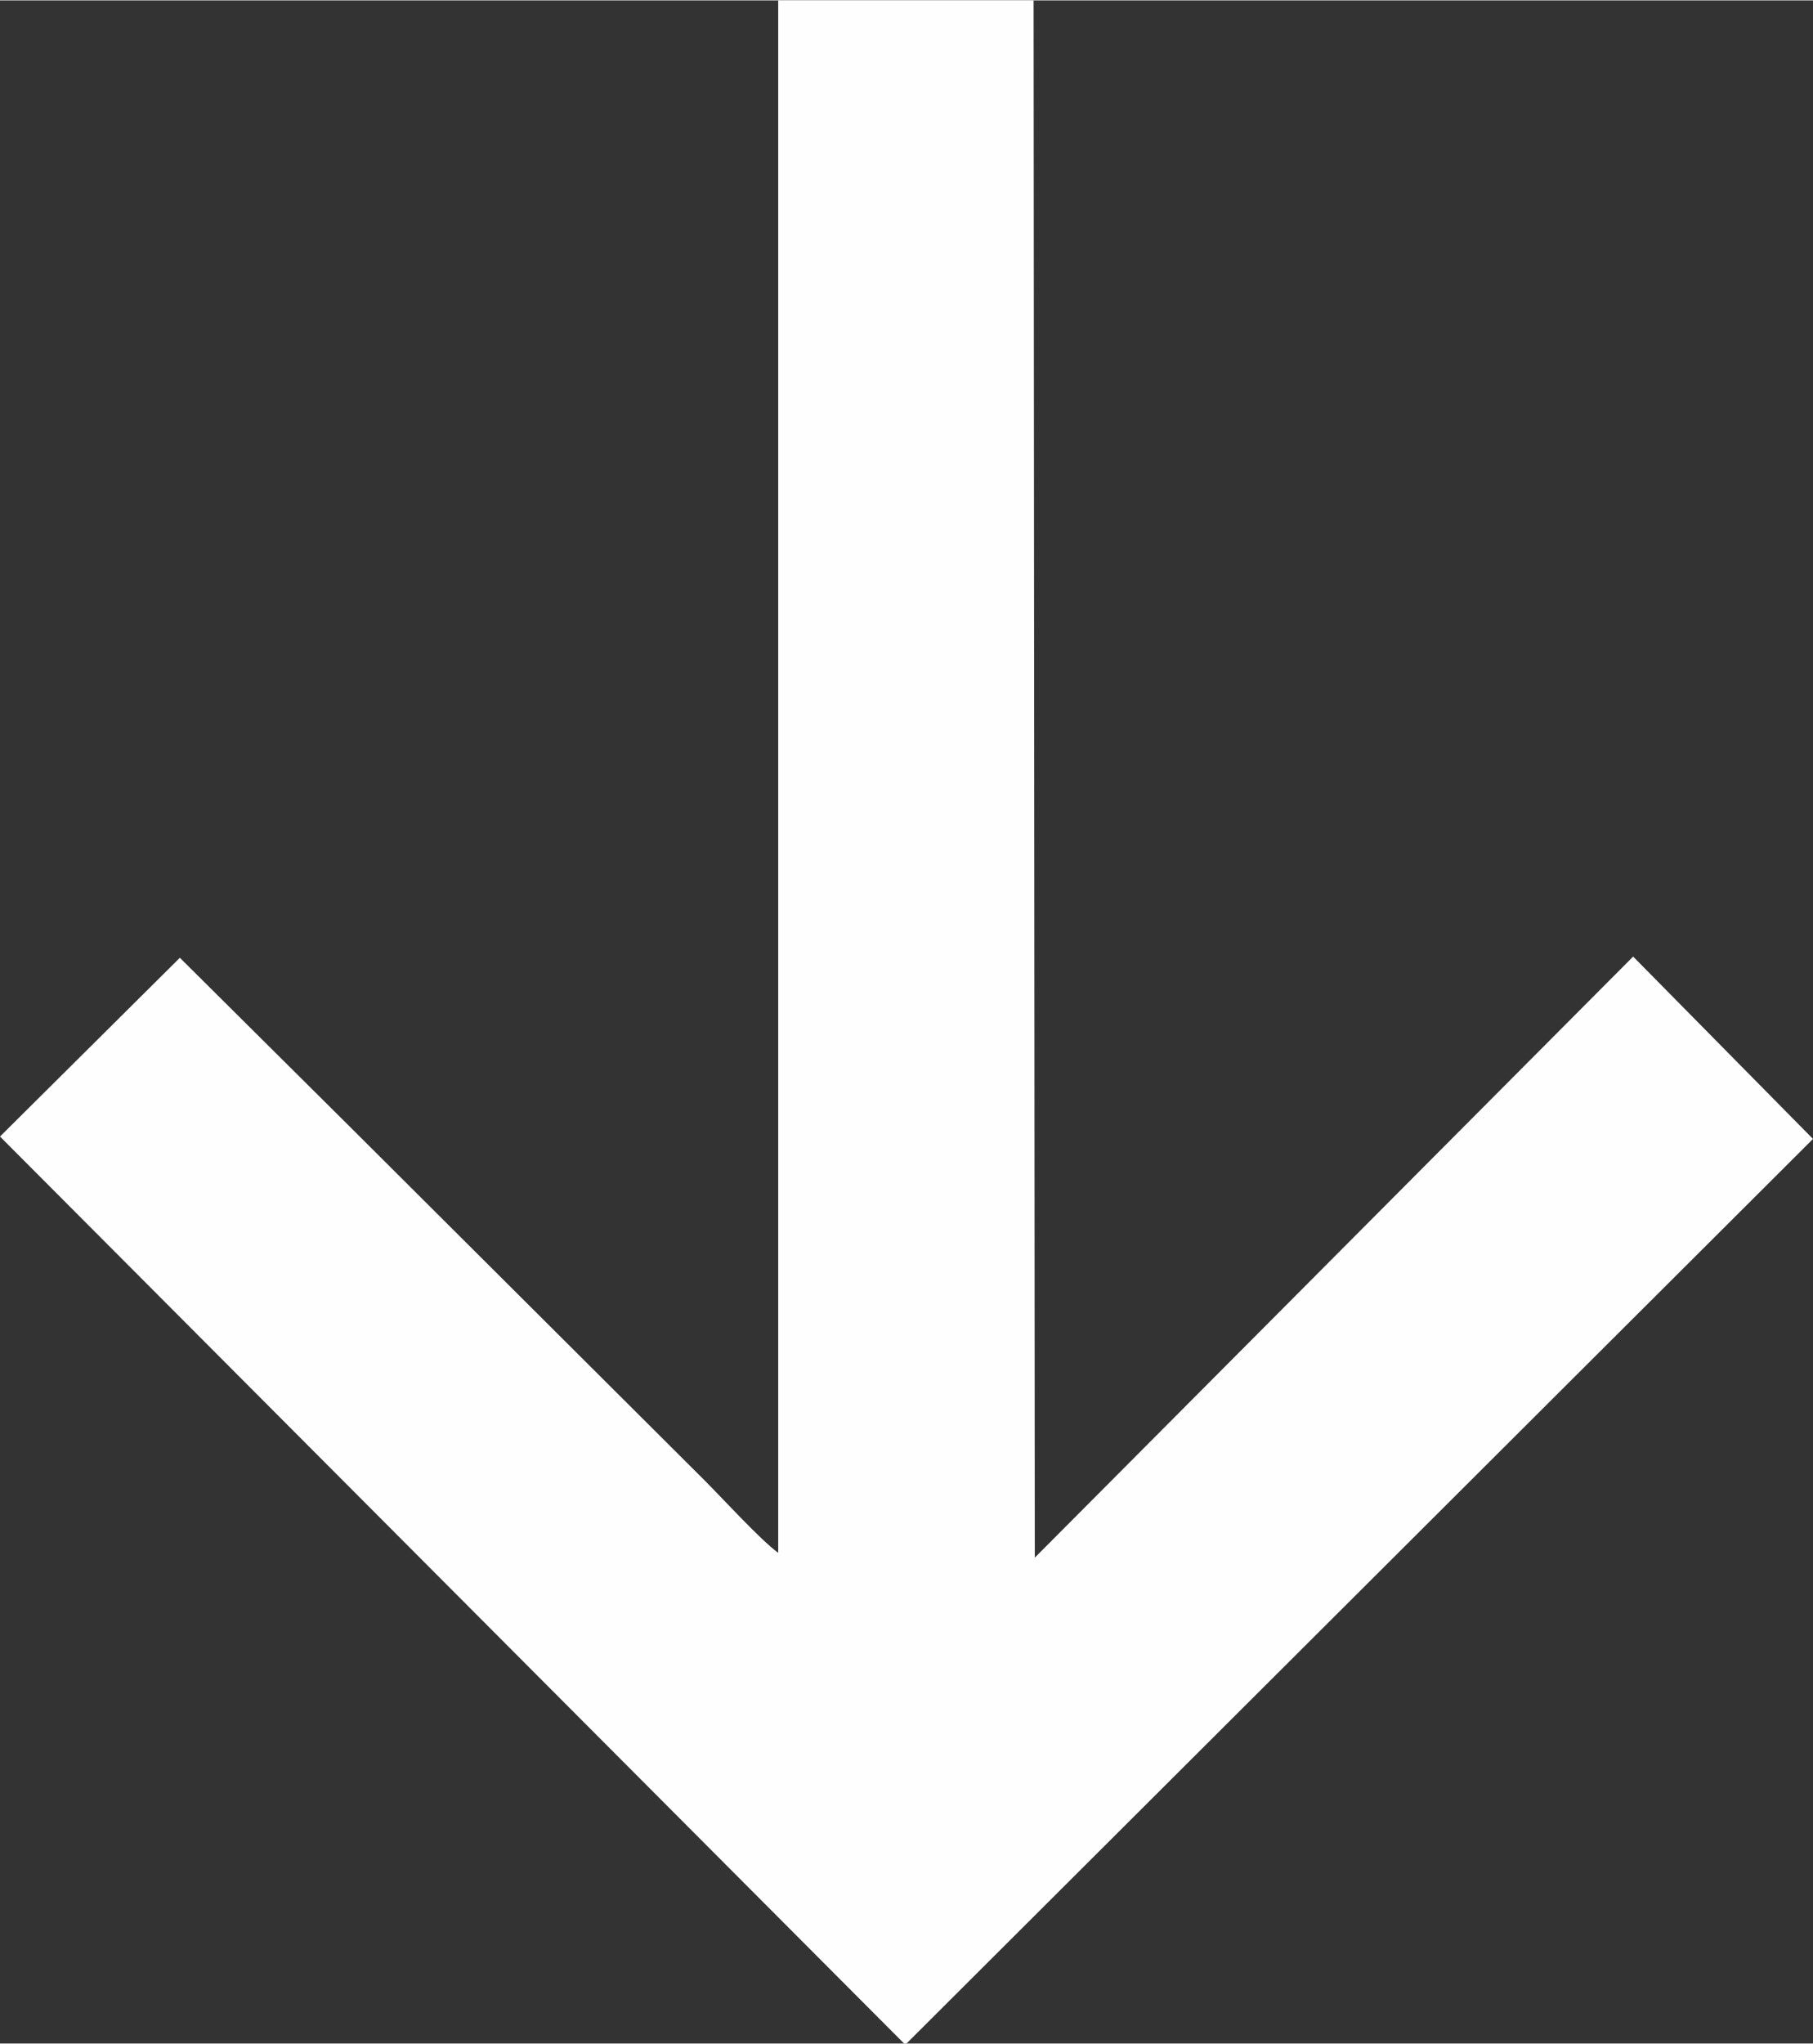
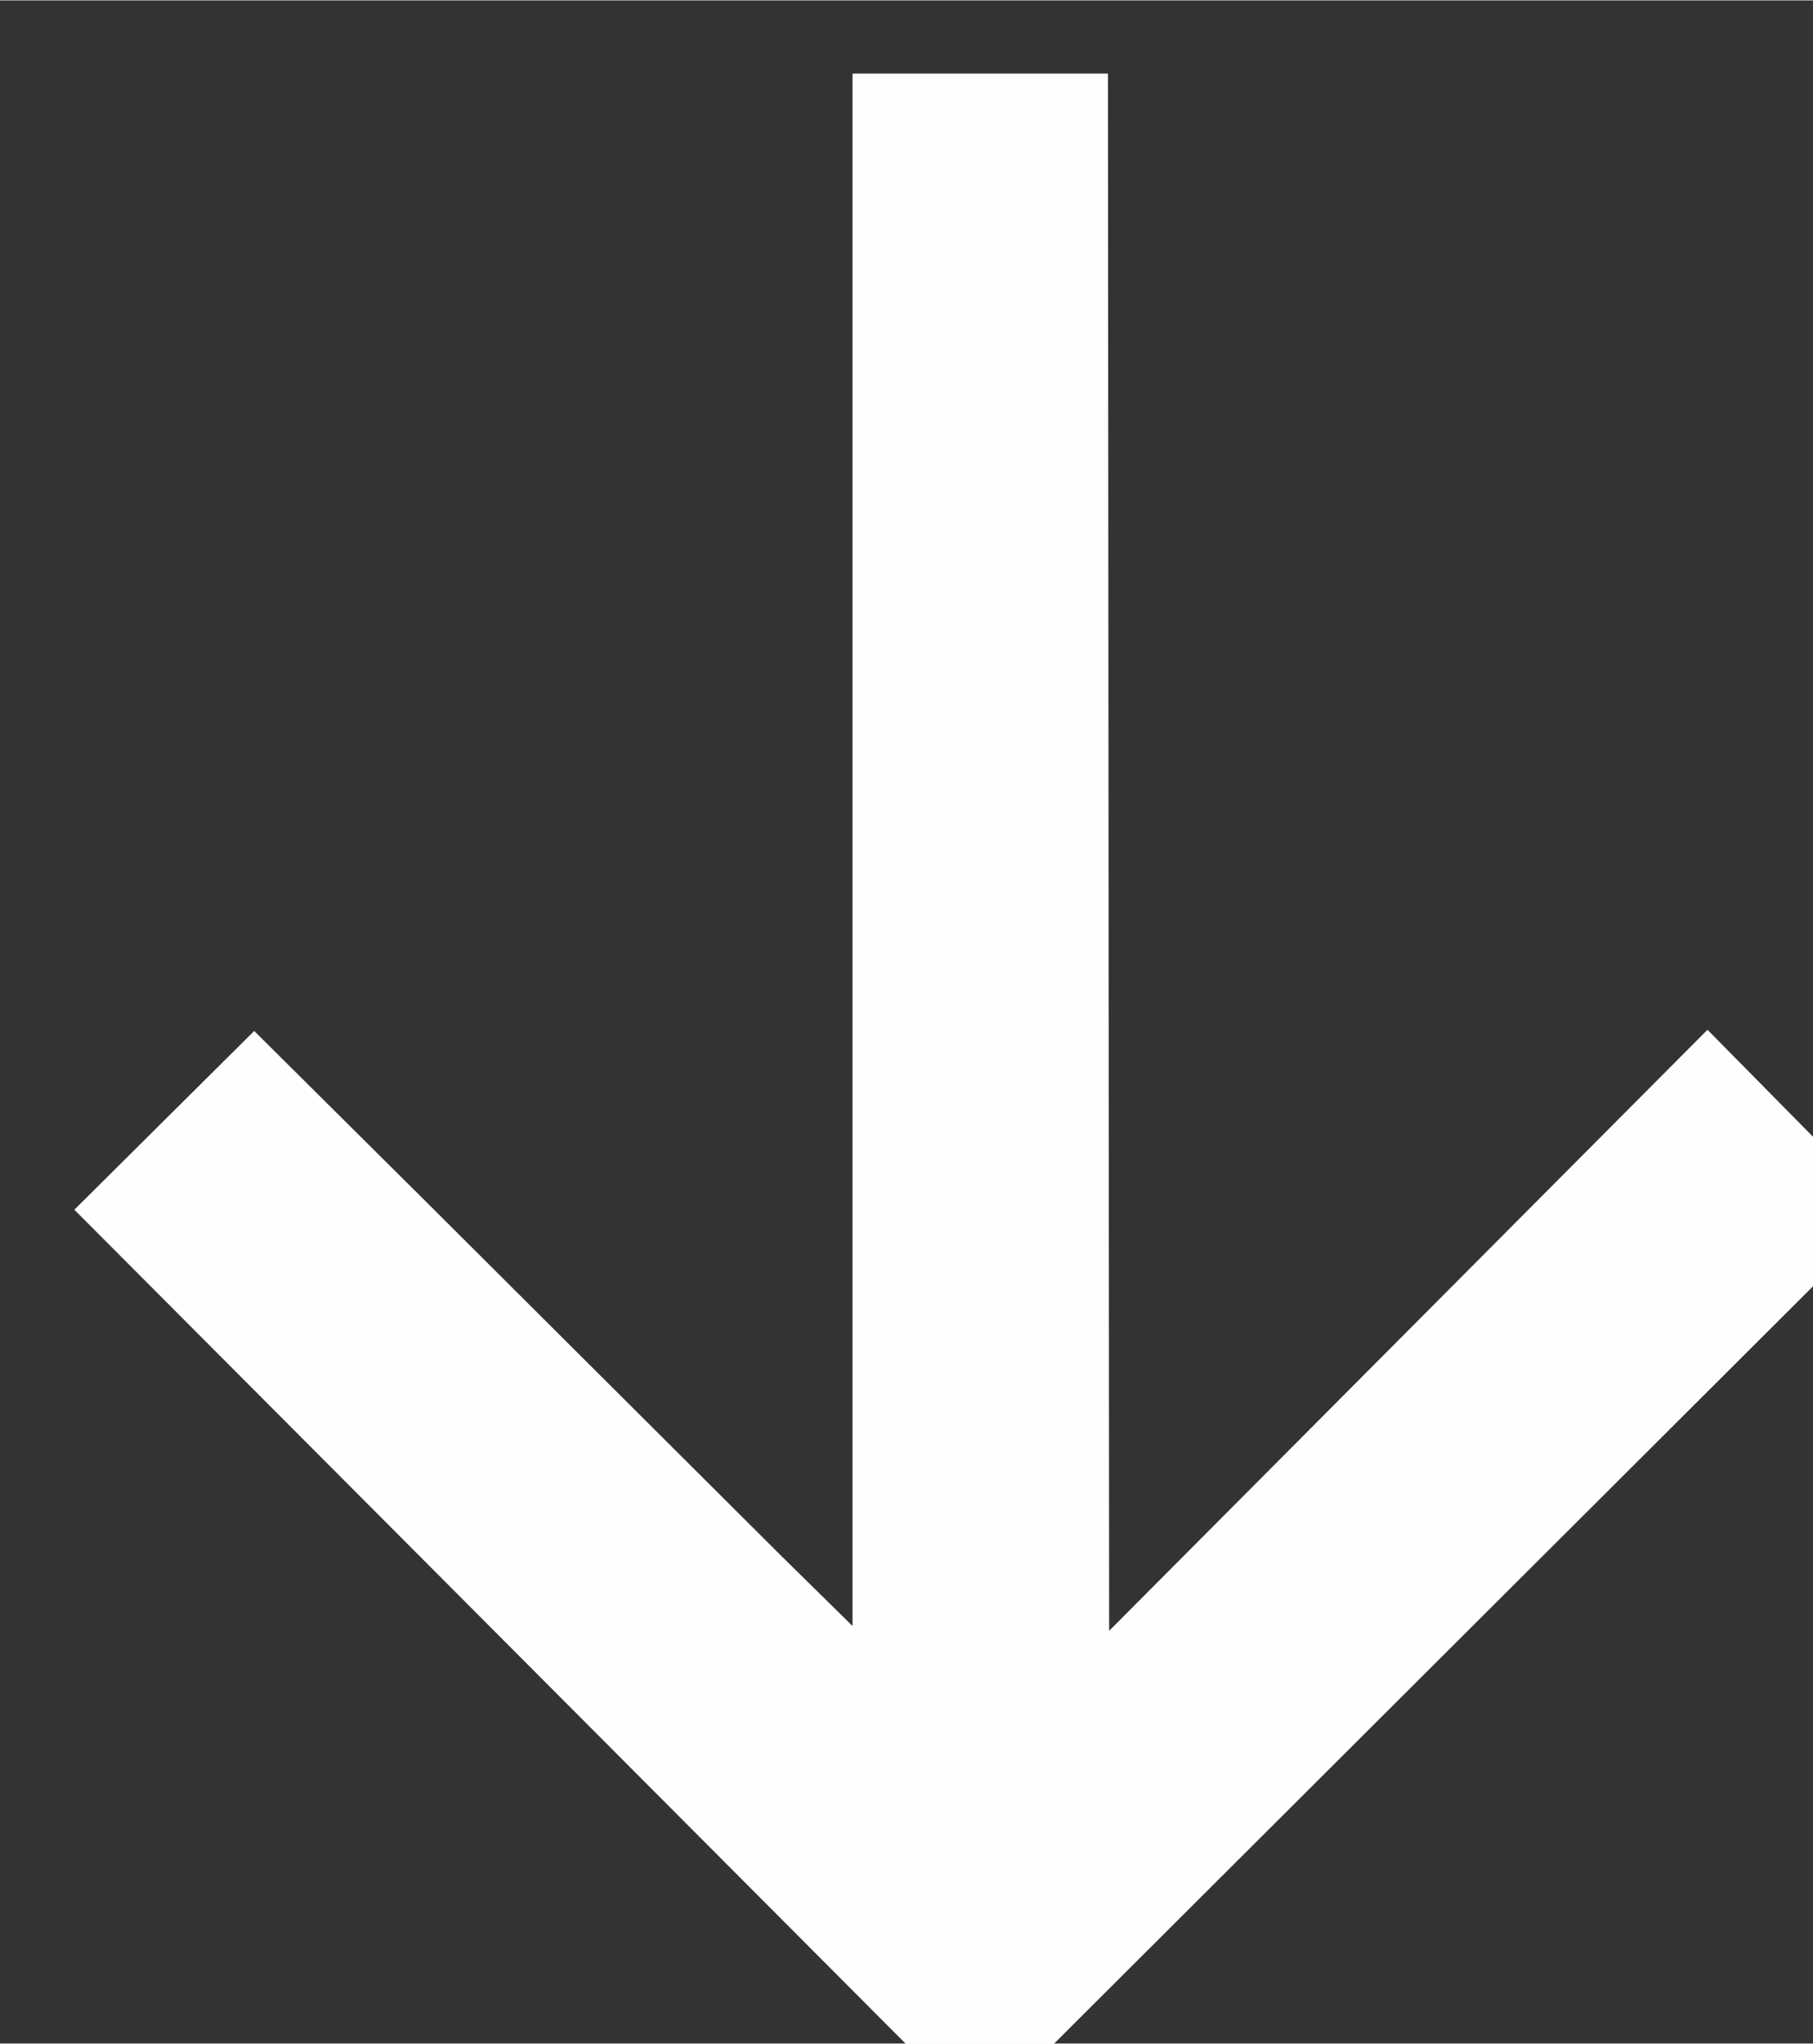
<svg xmlns="http://www.w3.org/2000/svg" xml:space="preserve" width="1420px" height="1600px" style="shape-rendering:geometricPrecision; text-rendering:geometricPrecision; image-rendering:optimizeQuality; fill-rule:evenodd; clip-rule:evenodd" viewBox="0 0 1512 1703">
  <rect x="0" y="0" width="1512" height="1703" fill="#333333" stroke="none" />
  <defs>
    <style type="text/css">  .fil0 {fill:#FEFEFE}  </style>
  </defs>
  <g id="Слой_x0020_1">
-     <path class="fil0" d="M649 1294c-15,-11 -46,-45 -62,-61l-288 -287c-1,-1 -1,-1 -2,-2l-147 -146 -150 149 754 756 2 0 756 -754 -150 -152 -499 501 -1 -1298 -213 0 0 1294z" />
+     <path class="fil0" d="M649 1294l-288 -287c-1,-1 -1,-1 -2,-2l-147 -146 -150 149 754 756 2 0 756 -754 -150 -152 -499 501 -1 -1298 -213 0 0 1294z" />
  </g>
</svg>